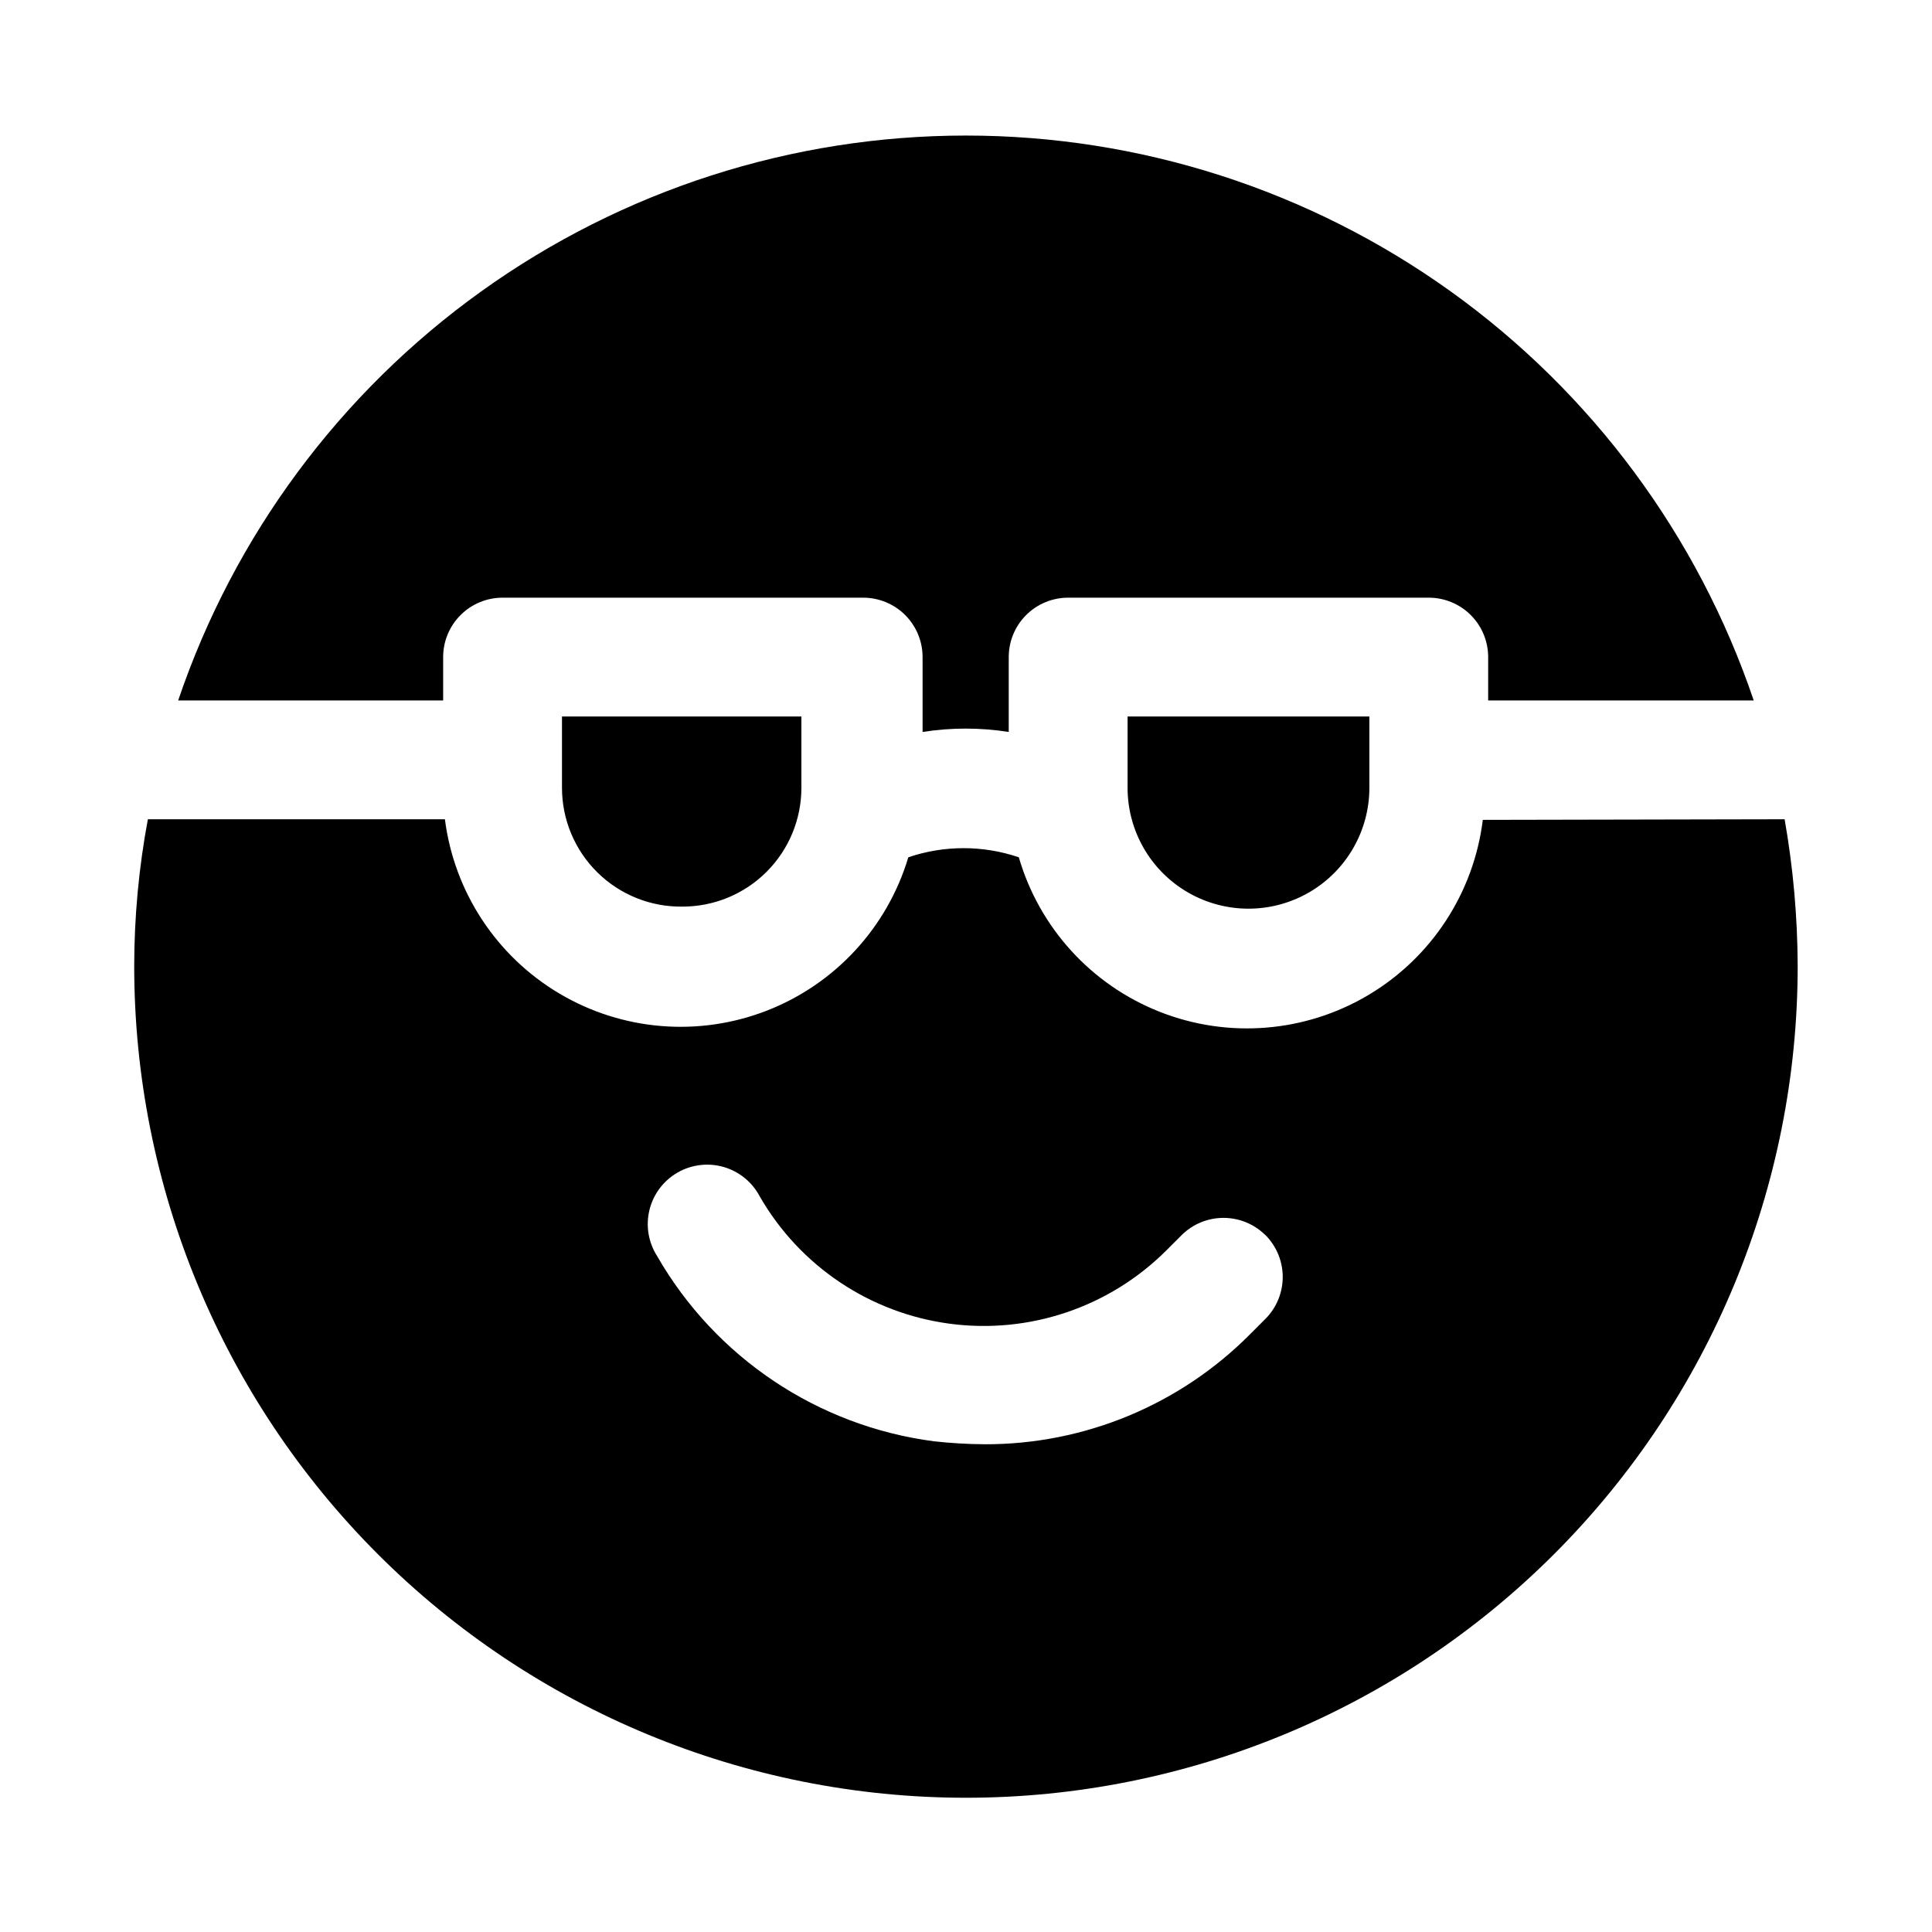
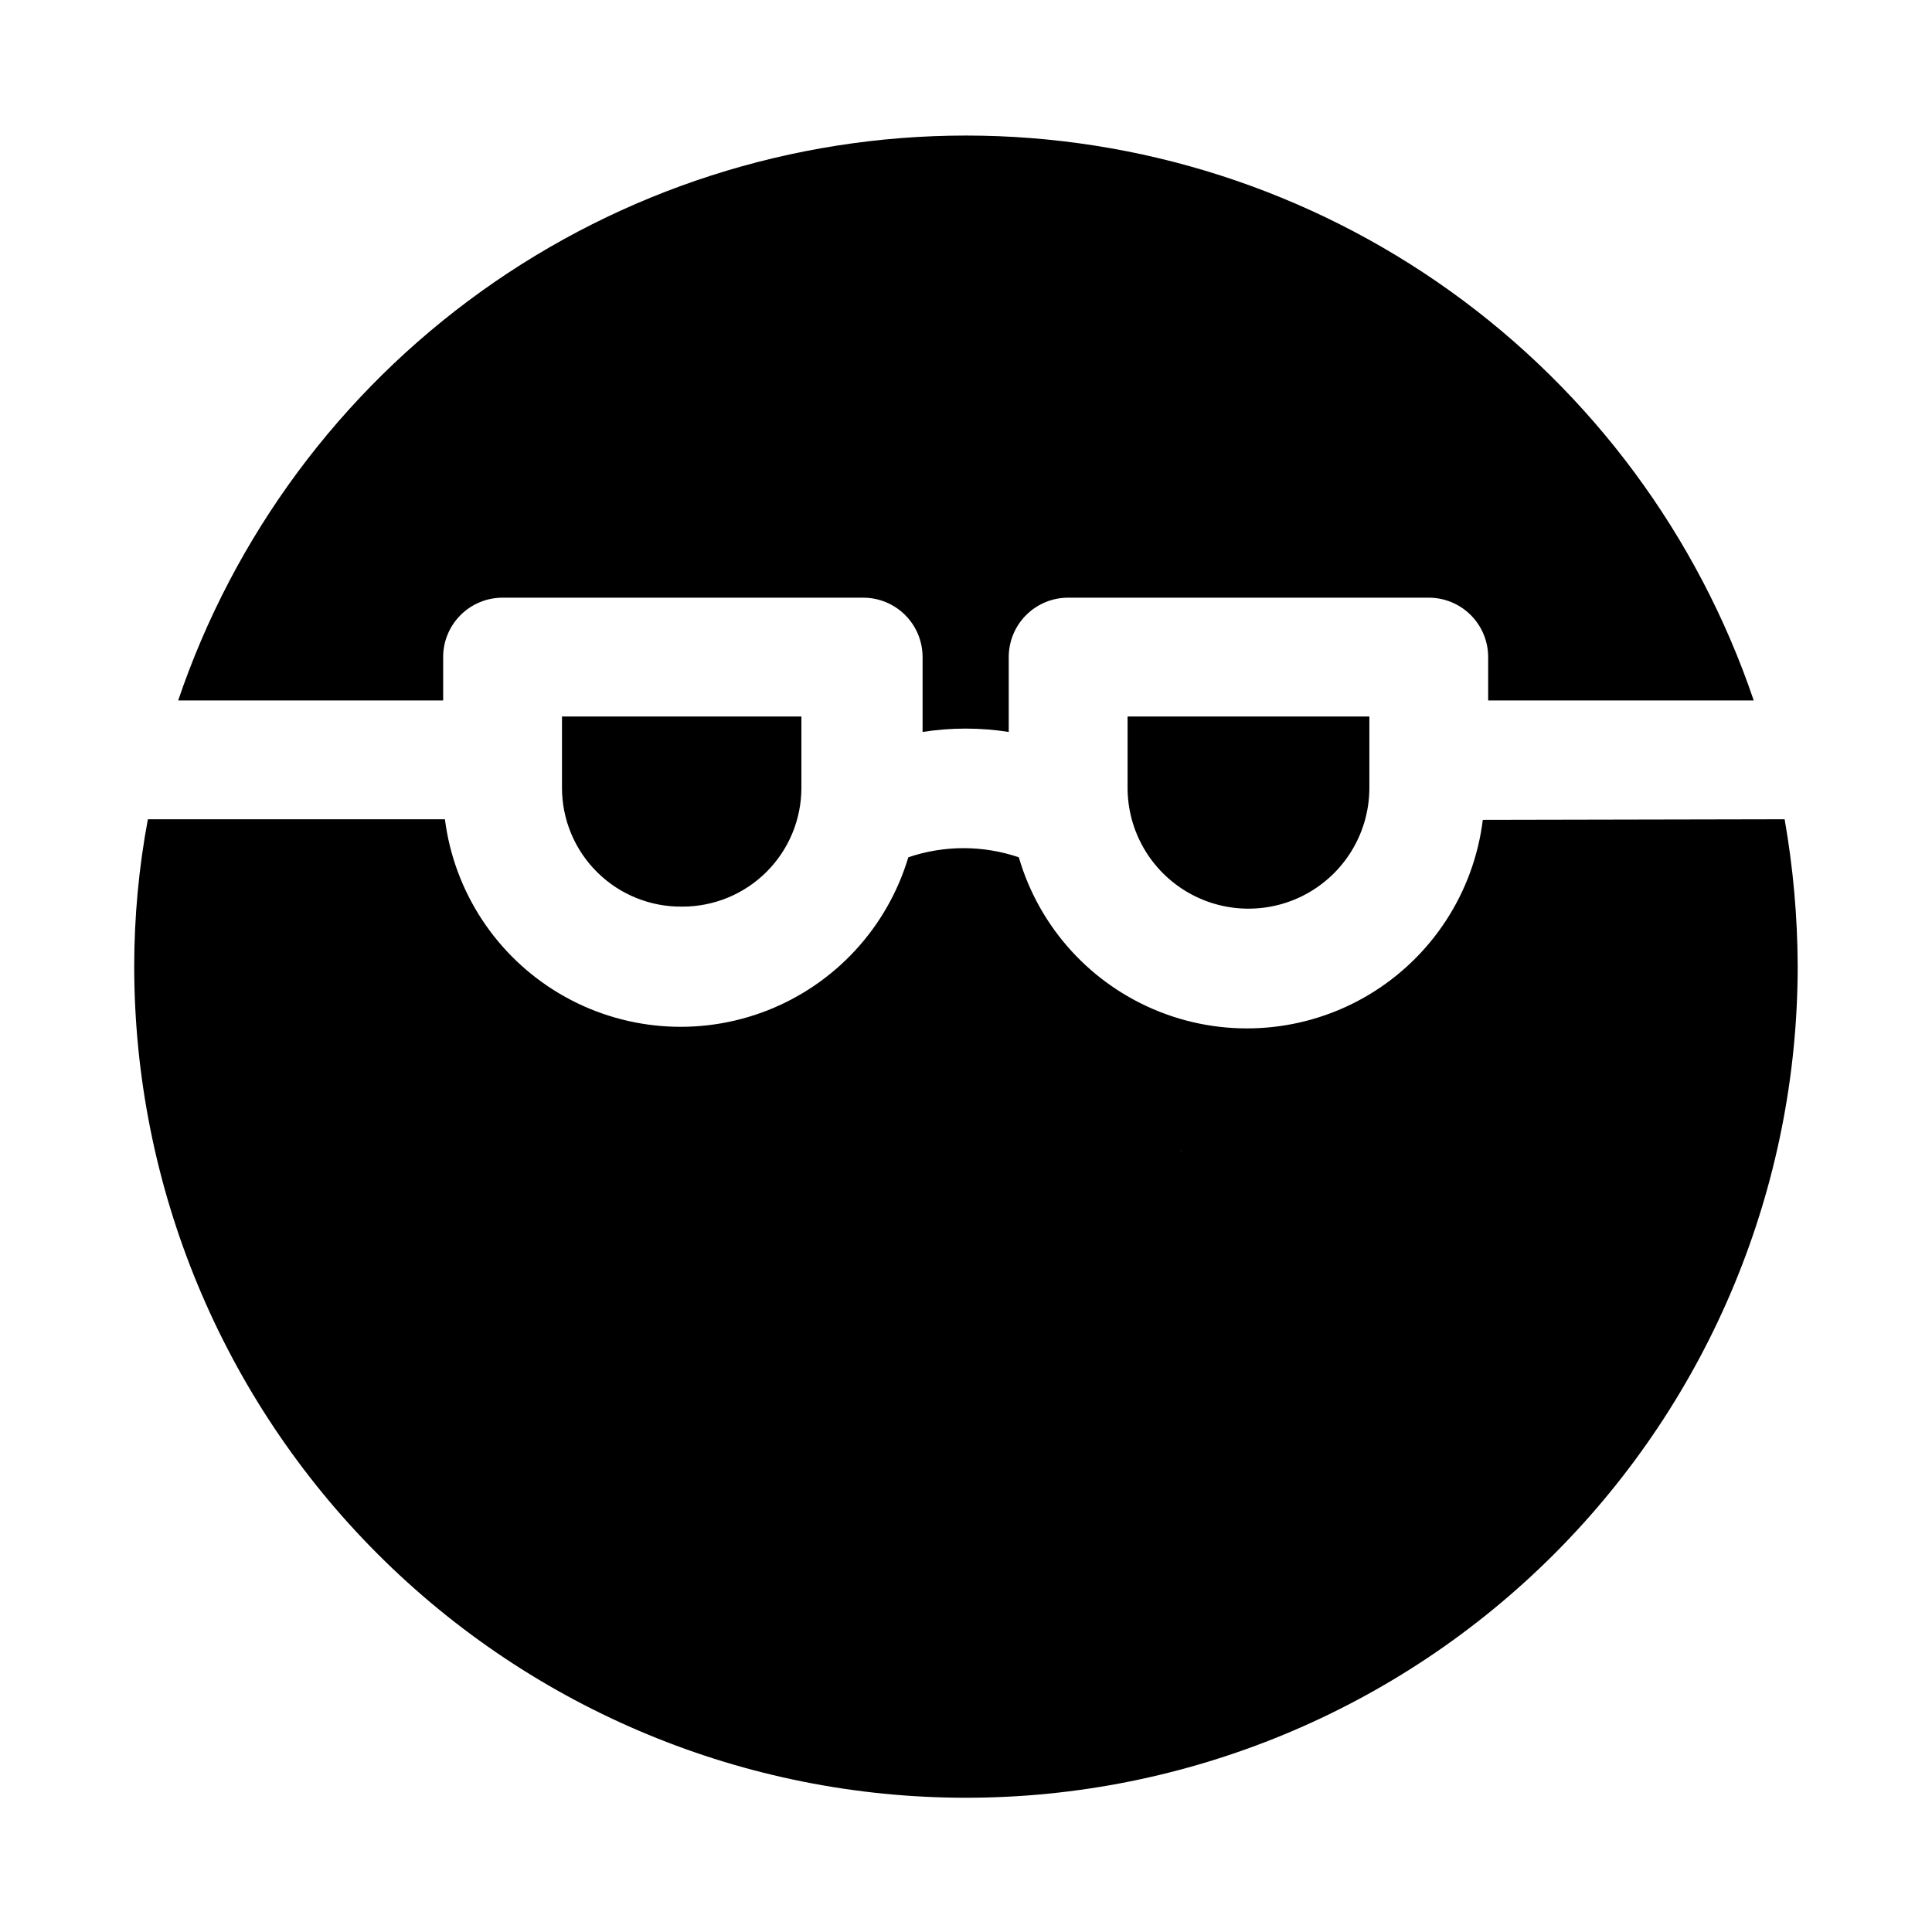
<svg xmlns="http://www.w3.org/2000/svg" fill="#000000" width="800px" height="800px" version="1.1" viewBox="144 144 512 512">
-   <path d="m442.82 352.77v-18.891h64.078v18.891c0 11.445-6.109 22.023-16.02 27.746-9.914 5.723-22.129 5.723-32.039 0-9.914-5.723-16.02-16.301-16.02-27.746zm-181.38-23.145v-11.492c0-4.176 1.66-8.18 4.613-11.133s6.957-4.609 11.133-4.609h95.566c4.176 0 8.18 1.656 11.133 4.609s4.609 6.957 4.609 11.133v19.84c7.566-1.184 15.266-1.184 22.832 0v-19.84c0-4.176 1.656-8.18 4.609-11.133 2.953-2.953 6.957-4.609 11.133-4.609h95.566c4.176 0 8.18 1.656 11.133 4.609s4.613 6.957 4.613 11.133v11.492h70.375c-14.785-43.641-42.875-81.555-80.32-108.41-37.445-26.852-82.367-41.293-128.45-41.293-46.082 0-91 14.441-128.45 41.293-37.445 26.855-65.535 64.77-80.316 108.41zm355.5 31.488h0.004c2.258 12.84 3.418 25.852 3.461 38.891 0 58.457-23.223 114.52-64.559 155.86-41.336 41.336-97.398 64.559-155.86 64.559-58.461 0-114.52-23.223-155.86-64.559-41.336-41.336-64.559-97.398-64.559-155.86 0.012-13.047 1.223-26.066 3.621-38.891h78.719c2.457 19.238 13.641 36.273 30.316 46.176s36.984 11.57 55.051 4.519c18.07-7.055 31.879-22.035 37.438-40.617 9.496-3.227 19.789-3.227 29.285 0 5.449 18.699 19.25 33.82 37.371 40.961 18.121 7.141 38.523 5.496 55.266-4.457 16.742-9.953 27.938-27.094 30.324-46.422zm-137.6 110.21v0.004c-2.949-2.934-6.938-4.578-11.098-4.578s-8.152 1.645-11.102 4.578l-4.094 4.094c-15.074 15.023-36.277 22.184-57.375 19.375-21.098-2.805-39.691-15.262-50.312-33.703-1.988-3.801-5.445-6.629-9.562-7.824-4.121-1.195-8.555-0.656-12.27 1.492-3.711 2.144-6.391 5.715-7.41 9.883-1.023 4.168-0.297 8.57 2.004 12.191 15.457 26.922 42.59 45.09 73.367 49.121 4.496 0.5 9.016 0.762 13.539 0.789 26.355 0.055 51.641-10.434 70.219-29.125l4.094-4.094c3.051-3.059 4.707-7.234 4.59-11.551-0.121-4.316-2.008-8.395-5.219-11.281zm-154.45-87.062c8.352 0 16.359-3.316 22.266-9.223s9.223-13.914 9.223-22.266v-18.891h-63.449v18.891c0 8.434 3.383 16.516 9.391 22.434 6.008 5.922 14.137 9.184 22.57 9.055z" />
+   <path d="m442.82 352.77v-18.891h64.078v18.891c0 11.445-6.109 22.023-16.02 27.746-9.914 5.723-22.129 5.723-32.039 0-9.914-5.723-16.02-16.301-16.02-27.746zm-181.38-23.145v-11.492c0-4.176 1.66-8.18 4.613-11.133s6.957-4.609 11.133-4.609h95.566c4.176 0 8.18 1.656 11.133 4.609s4.609 6.957 4.609 11.133v19.84c7.566-1.184 15.266-1.184 22.832 0v-19.84c0-4.176 1.656-8.18 4.609-11.133 2.953-2.953 6.957-4.609 11.133-4.609h95.566c4.176 0 8.18 1.656 11.133 4.609s4.613 6.957 4.613 11.133v11.492h70.375c-14.785-43.641-42.875-81.555-80.32-108.41-37.445-26.852-82.367-41.293-128.45-41.293-46.082 0-91 14.441-128.45 41.293-37.445 26.855-65.535 64.77-80.316 108.41zm355.5 31.488h0.004c2.258 12.84 3.418 25.852 3.461 38.891 0 58.457-23.223 114.52-64.559 155.86-41.336 41.336-97.398 64.559-155.86 64.559-58.461 0-114.52-23.223-155.86-64.559-41.336-41.336-64.559-97.398-64.559-155.86 0.012-13.047 1.223-26.066 3.621-38.891h78.719c2.457 19.238 13.641 36.273 30.316 46.176s36.984 11.57 55.051 4.519c18.07-7.055 31.879-22.035 37.438-40.617 9.496-3.227 19.789-3.227 29.285 0 5.449 18.699 19.25 33.82 37.371 40.961 18.121 7.141 38.523 5.496 55.266-4.457 16.742-9.953 27.938-27.094 30.324-46.422zm-137.6 110.21v0.004c-2.949-2.934-6.938-4.578-11.098-4.578s-8.152 1.645-11.102 4.578l-4.094 4.094l4.094-4.094c3.051-3.059 4.707-7.234 4.59-11.551-0.121-4.316-2.008-8.395-5.219-11.281zm-154.45-87.062c8.352 0 16.359-3.316 22.266-9.223s9.223-13.914 9.223-22.266v-18.891h-63.449v18.891c0 8.434 3.383 16.516 9.391 22.434 6.008 5.922 14.137 9.184 22.57 9.055z" />
</svg>